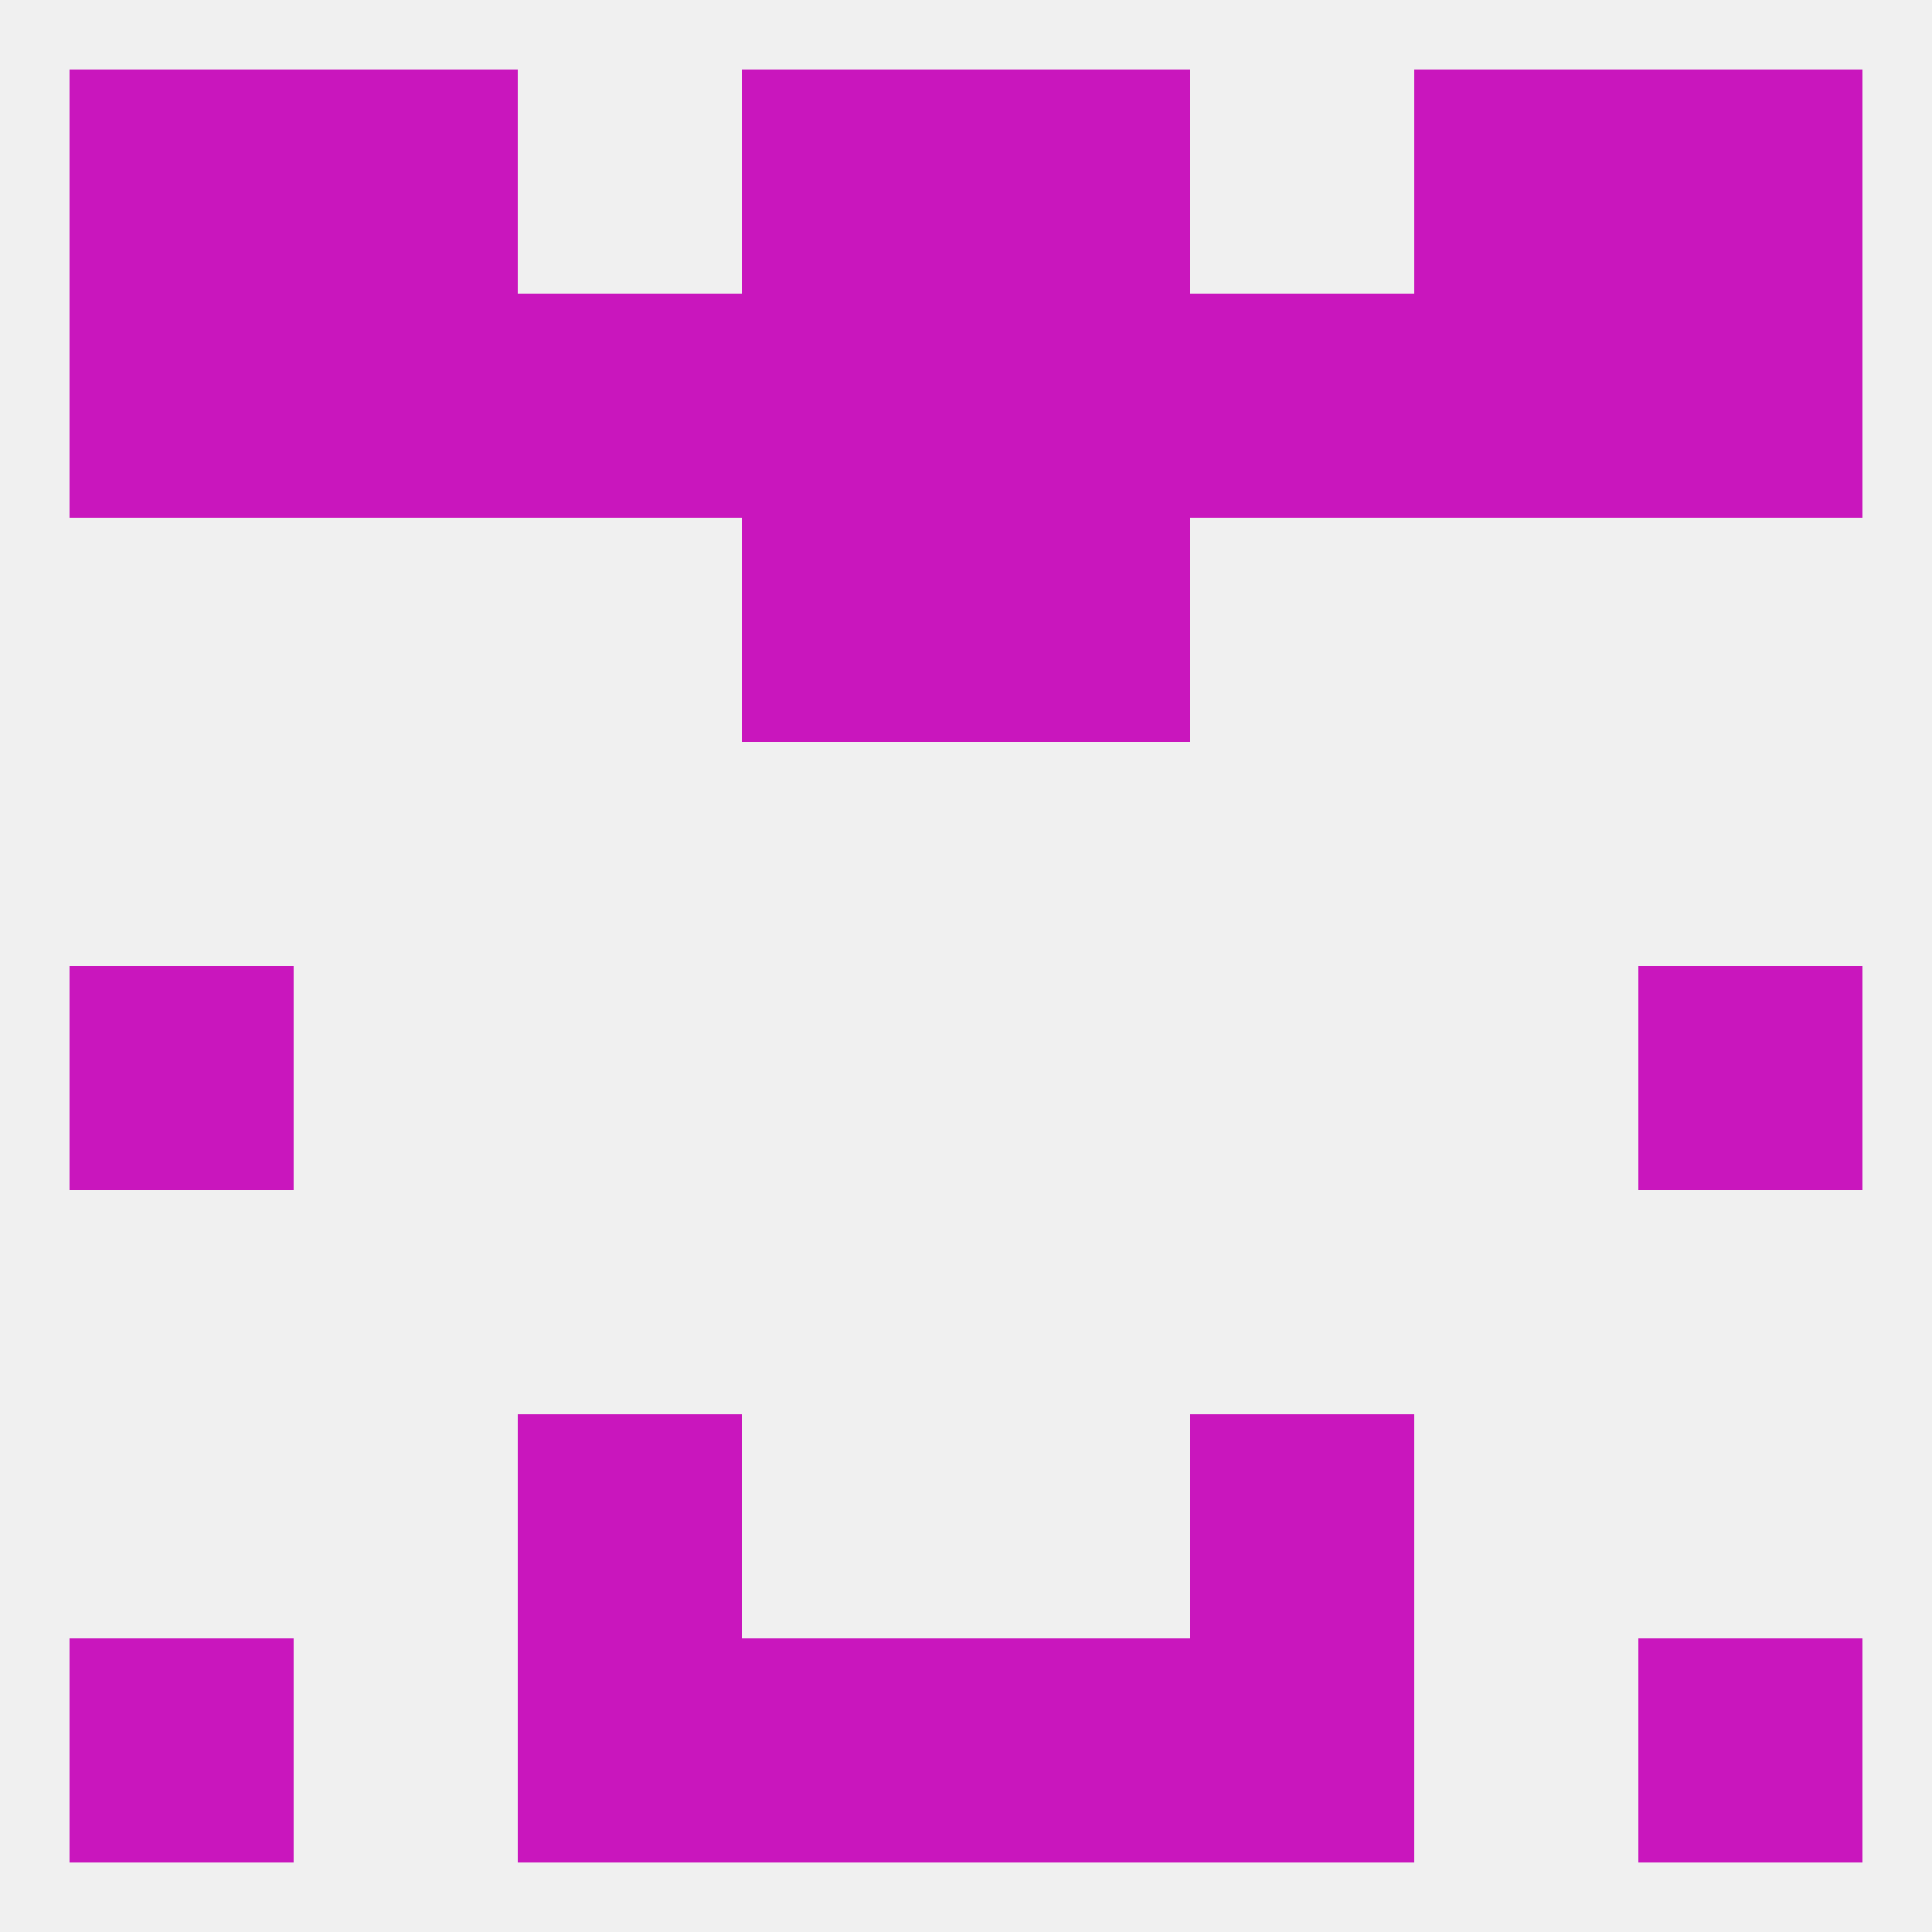
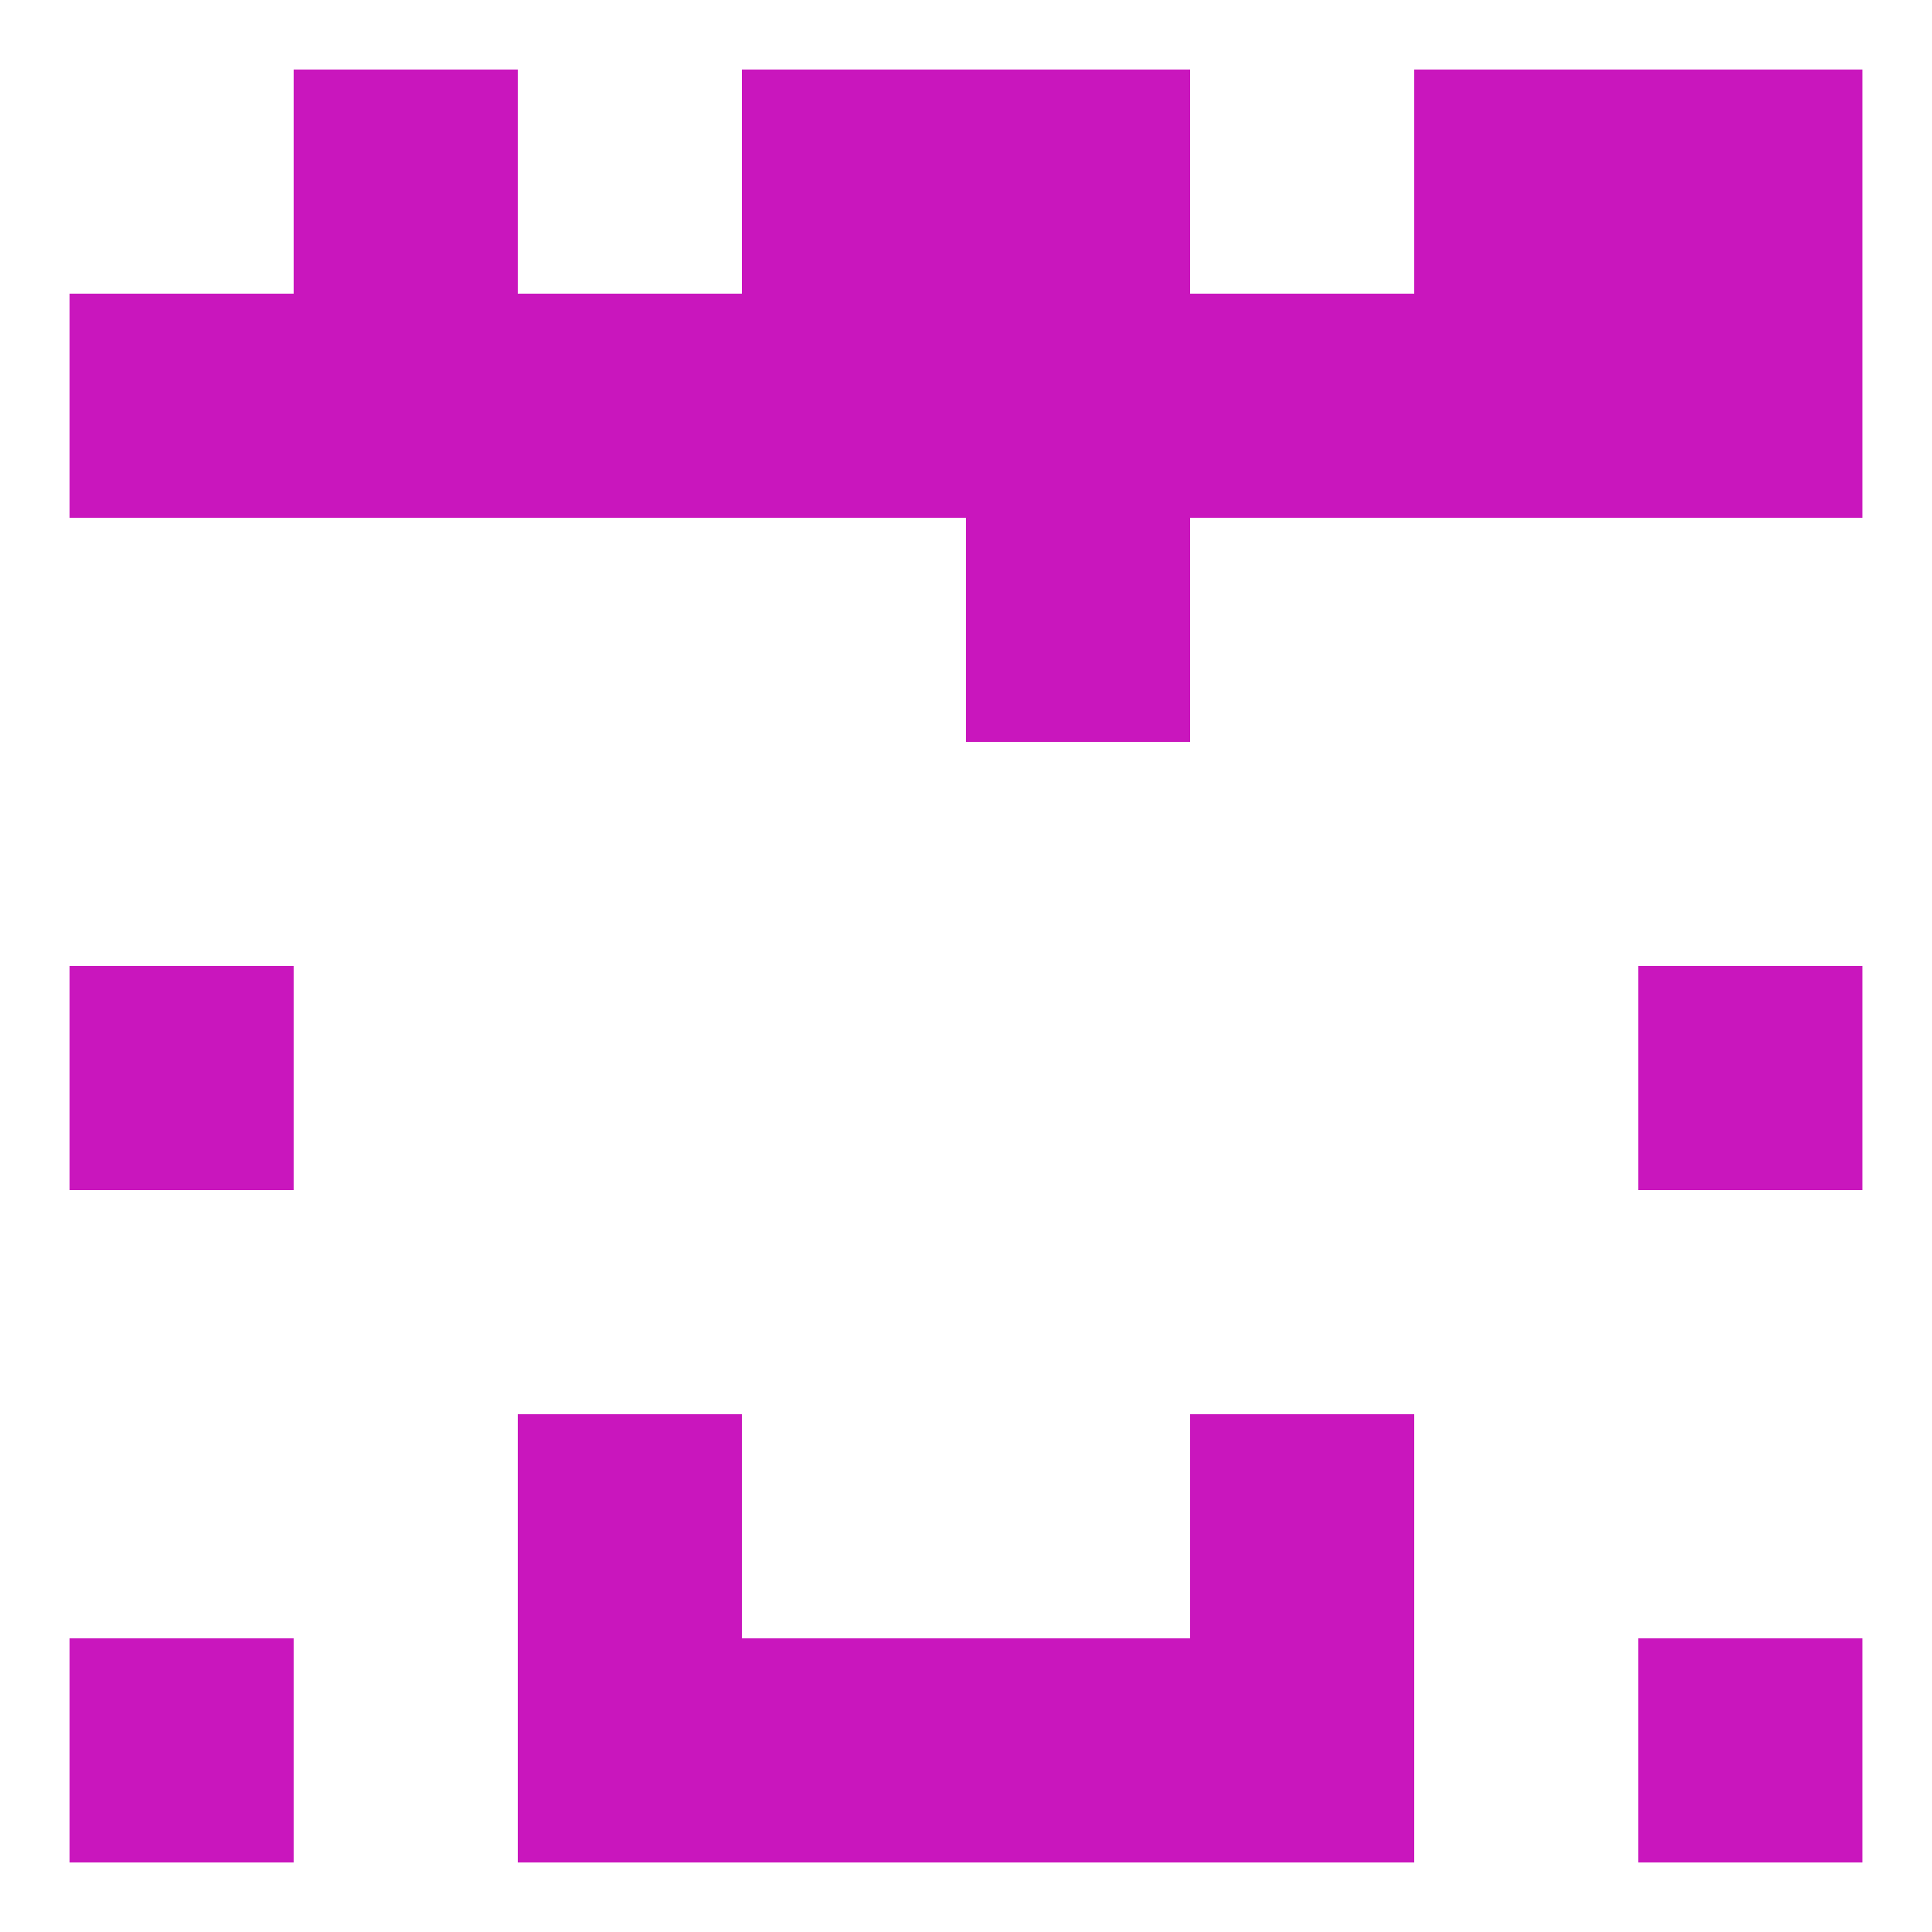
<svg xmlns="http://www.w3.org/2000/svg" version="1.1" baseprofile="full" width="250" height="250" viewBox="0 0 250 250">
-   <rect width="100%" height="100%" fill="rgba(240,240,240,255)" />
  <rect x="9" y="125" width="29" height="29" fill="rgba(201,22,189,255)" />
  <rect x="212" y="125" width="29" height="29" fill="rgba(201,22,189,255)" />
-   <rect x="96" y="67" width="29" height="29" fill="rgba(201,22,189,255)" />
  <rect x="125" y="67" width="29" height="29" fill="rgba(201,22,189,255)" />
  <rect x="9" y="38" width="29" height="29" fill="rgba(201,22,189,255)" />
  <rect x="212" y="38" width="29" height="29" fill="rgba(201,22,189,255)" />
  <rect x="96" y="38" width="29" height="29" fill="rgba(201,22,189,255)" />
  <rect x="125" y="38" width="29" height="29" fill="rgba(201,22,189,255)" />
  <rect x="67" y="38" width="29" height="29" fill="rgba(201,22,189,255)" />
  <rect x="154" y="38" width="29" height="29" fill="rgba(201,22,189,255)" />
  <rect x="38" y="38" width="29" height="29" fill="rgba(201,22,189,255)" />
  <rect x="183" y="38" width="29" height="29" fill="rgba(201,22,189,255)" />
  <rect x="96" y="9" width="29" height="29" fill="rgba(201,22,189,255)" />
  <rect x="125" y="9" width="29" height="29" fill="rgba(201,22,189,255)" />
-   <rect x="9" y="9" width="29" height="29" fill="rgba(201,22,189,255)" />
  <rect x="212" y="9" width="29" height="29" fill="rgba(201,22,189,255)" />
  <rect x="38" y="9" width="29" height="29" fill="rgba(201,22,189,255)" />
  <rect x="183" y="9" width="29" height="29" fill="rgba(201,22,189,255)" />
  <rect x="154" y="212" width="29" height="29" fill="rgba(201,22,189,255)" />
  <rect x="96" y="212" width="29" height="29" fill="rgba(201,22,189,255)" />
  <rect x="125" y="212" width="29" height="29" fill="rgba(201,22,189,255)" />
  <rect x="9" y="212" width="29" height="29" fill="rgba(201,22,189,255)" />
  <rect x="212" y="212" width="29" height="29" fill="rgba(201,22,189,255)" />
  <rect x="67" y="212" width="29" height="29" fill="rgba(201,22,189,255)" />
  <rect x="154" y="183" width="29" height="29" fill="rgba(201,22,189,255)" />
  <rect x="67" y="183" width="29" height="29" fill="rgba(201,22,189,255)" />
</svg>